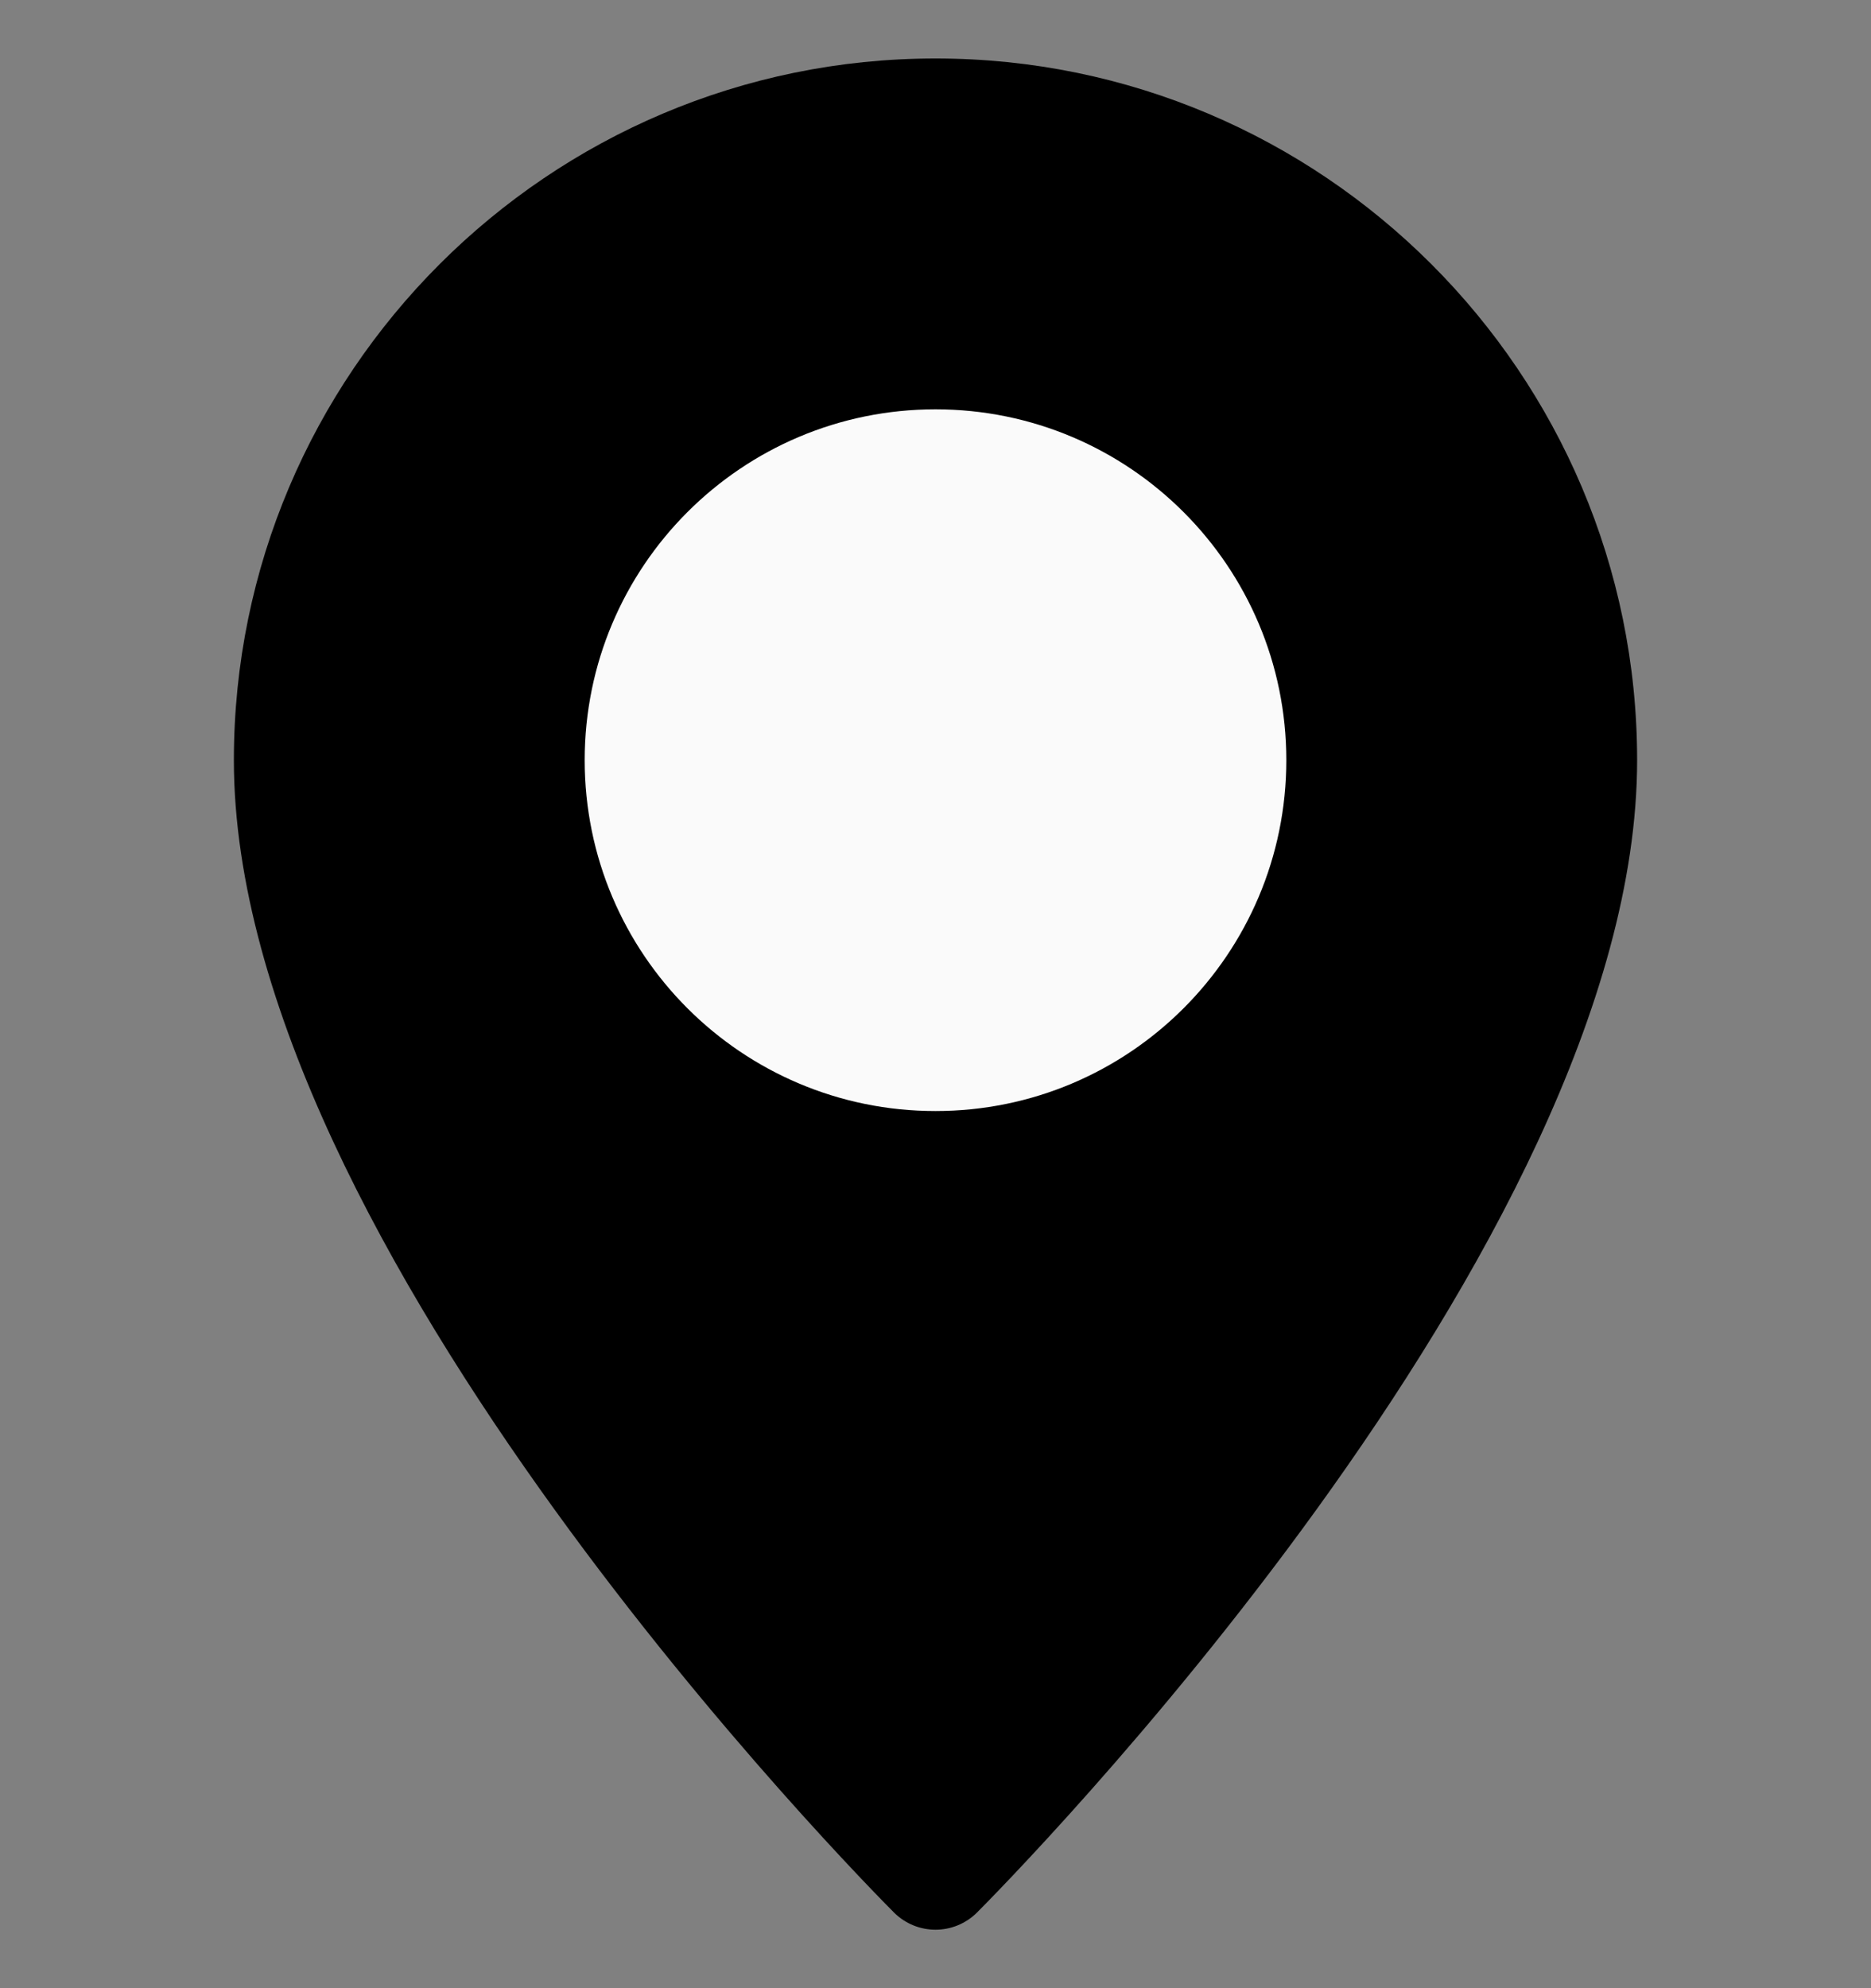
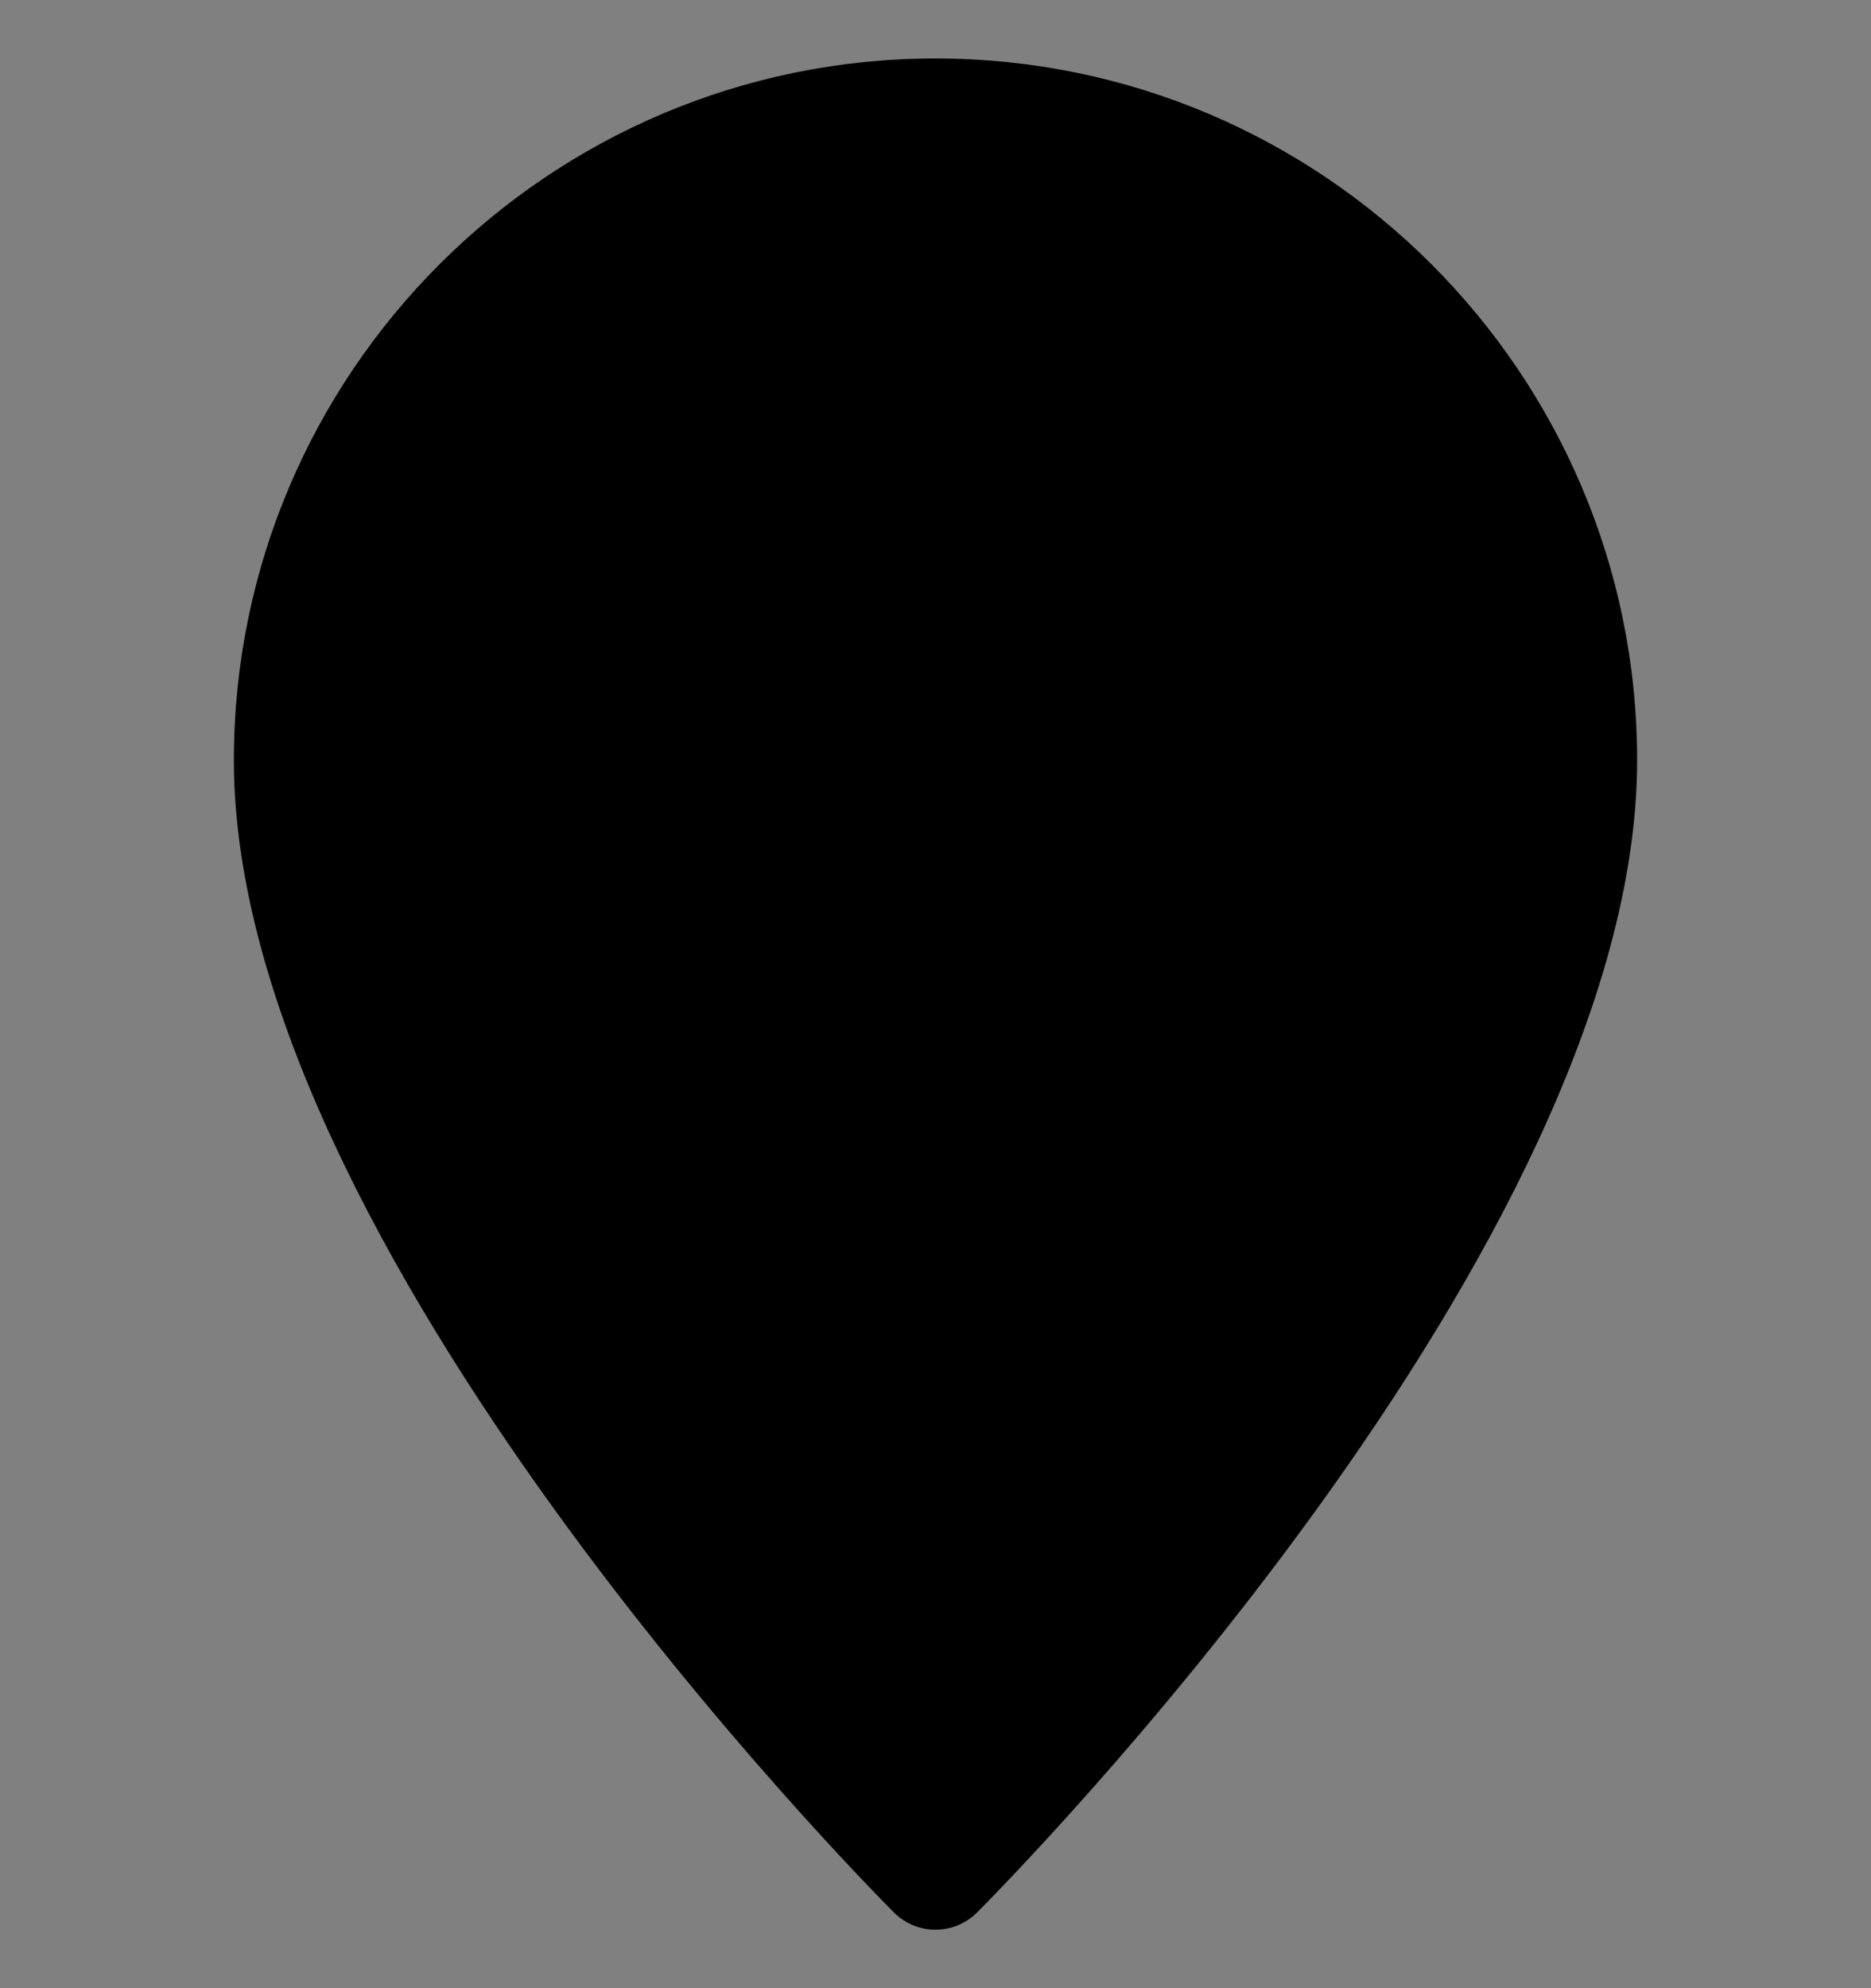
<svg xmlns="http://www.w3.org/2000/svg" width="16" height="17" viewBox="0 0 16 17" fill="none">
  <rect x="0" y="0" width="16" height="17" fill="#808080" stroke="none" />
  <g clip-path="url(#clip0_1_17)">
    <path d="M8 0.5C4.691 0.5 2 3.191 2 6.5C2 10.659 7.416 16.123 7.646 16.354C7.744 16.451 7.872 16.5 8 16.5C8.128 16.5 8.256 16.451 8.354 16.354C8.584 16.123 14 10.659 14 6.5C14 3.191 11.309 0.5 8 0.5Z" fill="black" />
-     <path d="M8 9.5C9.657 9.5 11 8.157 11 6.5C11 4.843 9.657 3.5 8 3.5C6.343 3.5 5 4.843 5 6.5C5 8.157 6.343 9.5 8 9.5Z" fill="#FAFAFA" />
  </g>
  <defs>
    <clipPath id="clip0_1_17">
      <rect width="16" height="16" fill="white" transform="translate(0 0.5)" />
    </clipPath>
  </defs>
</svg>